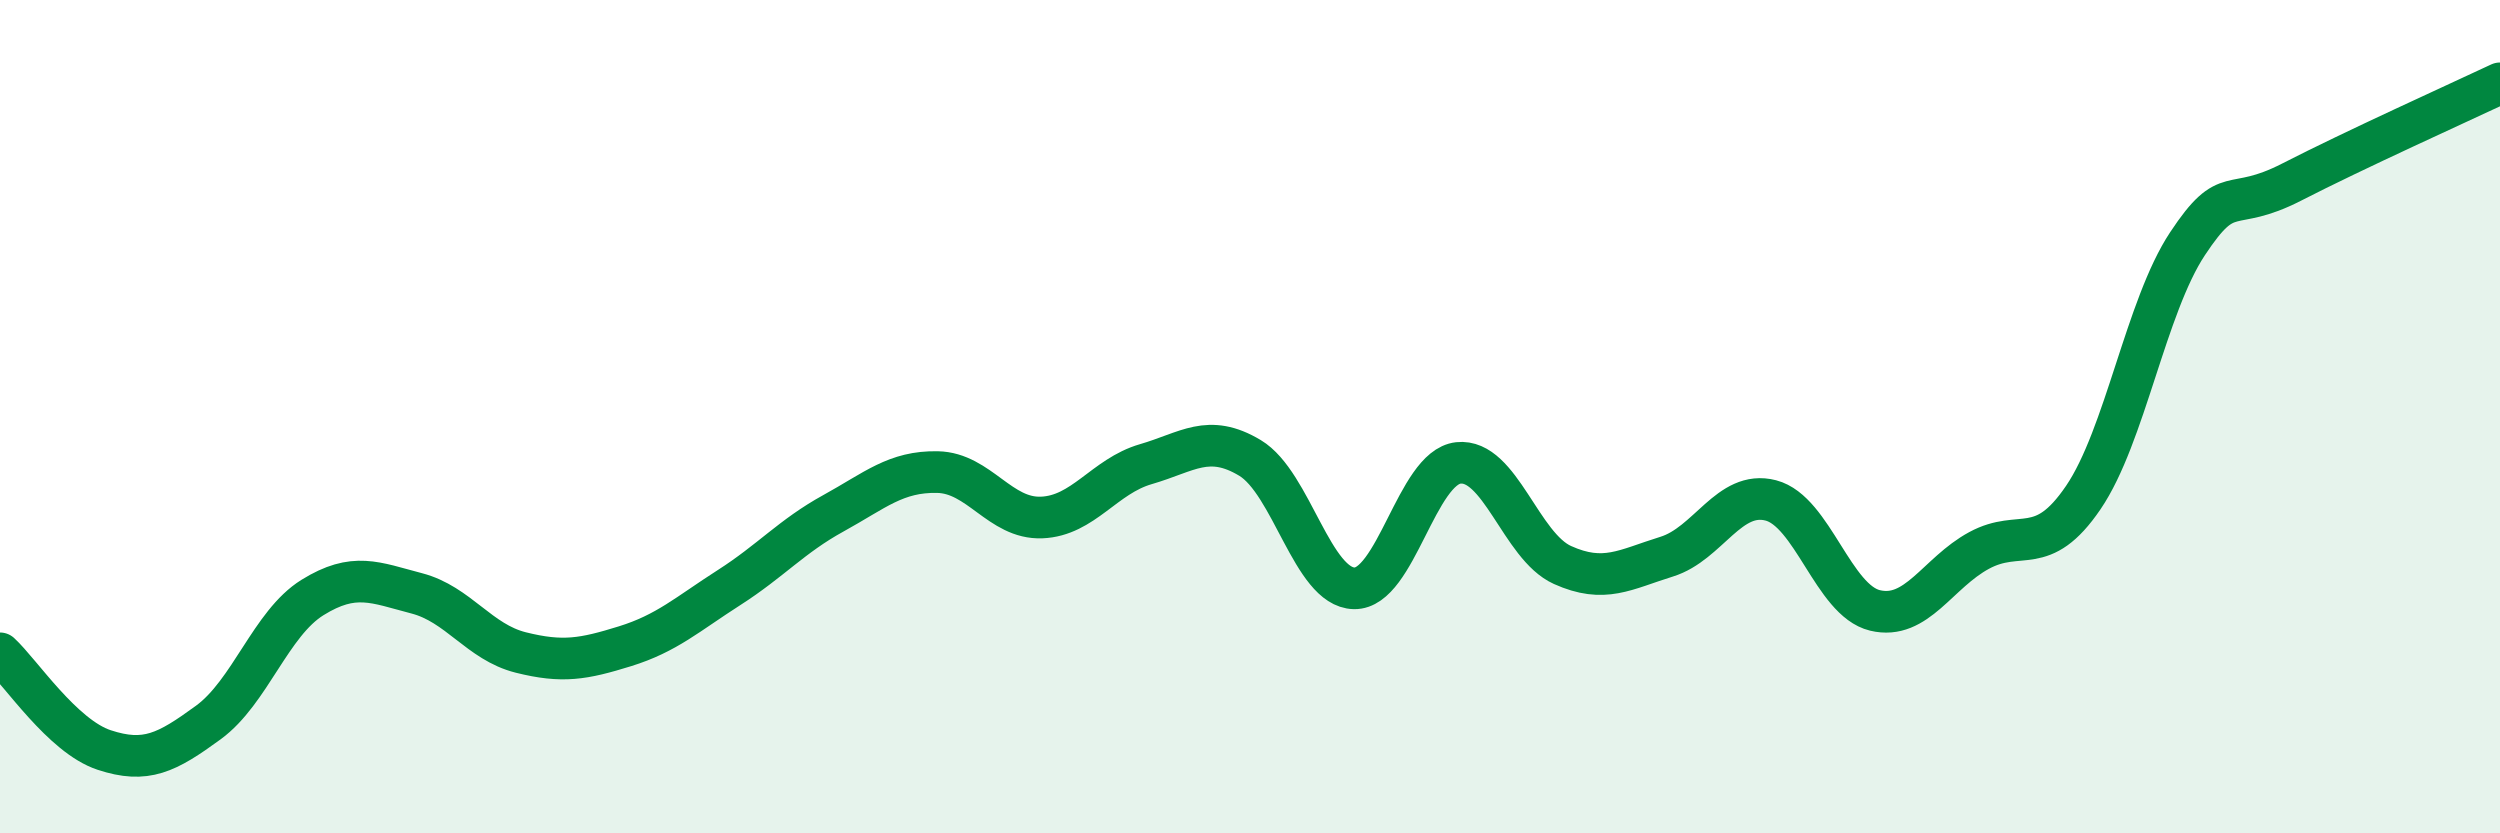
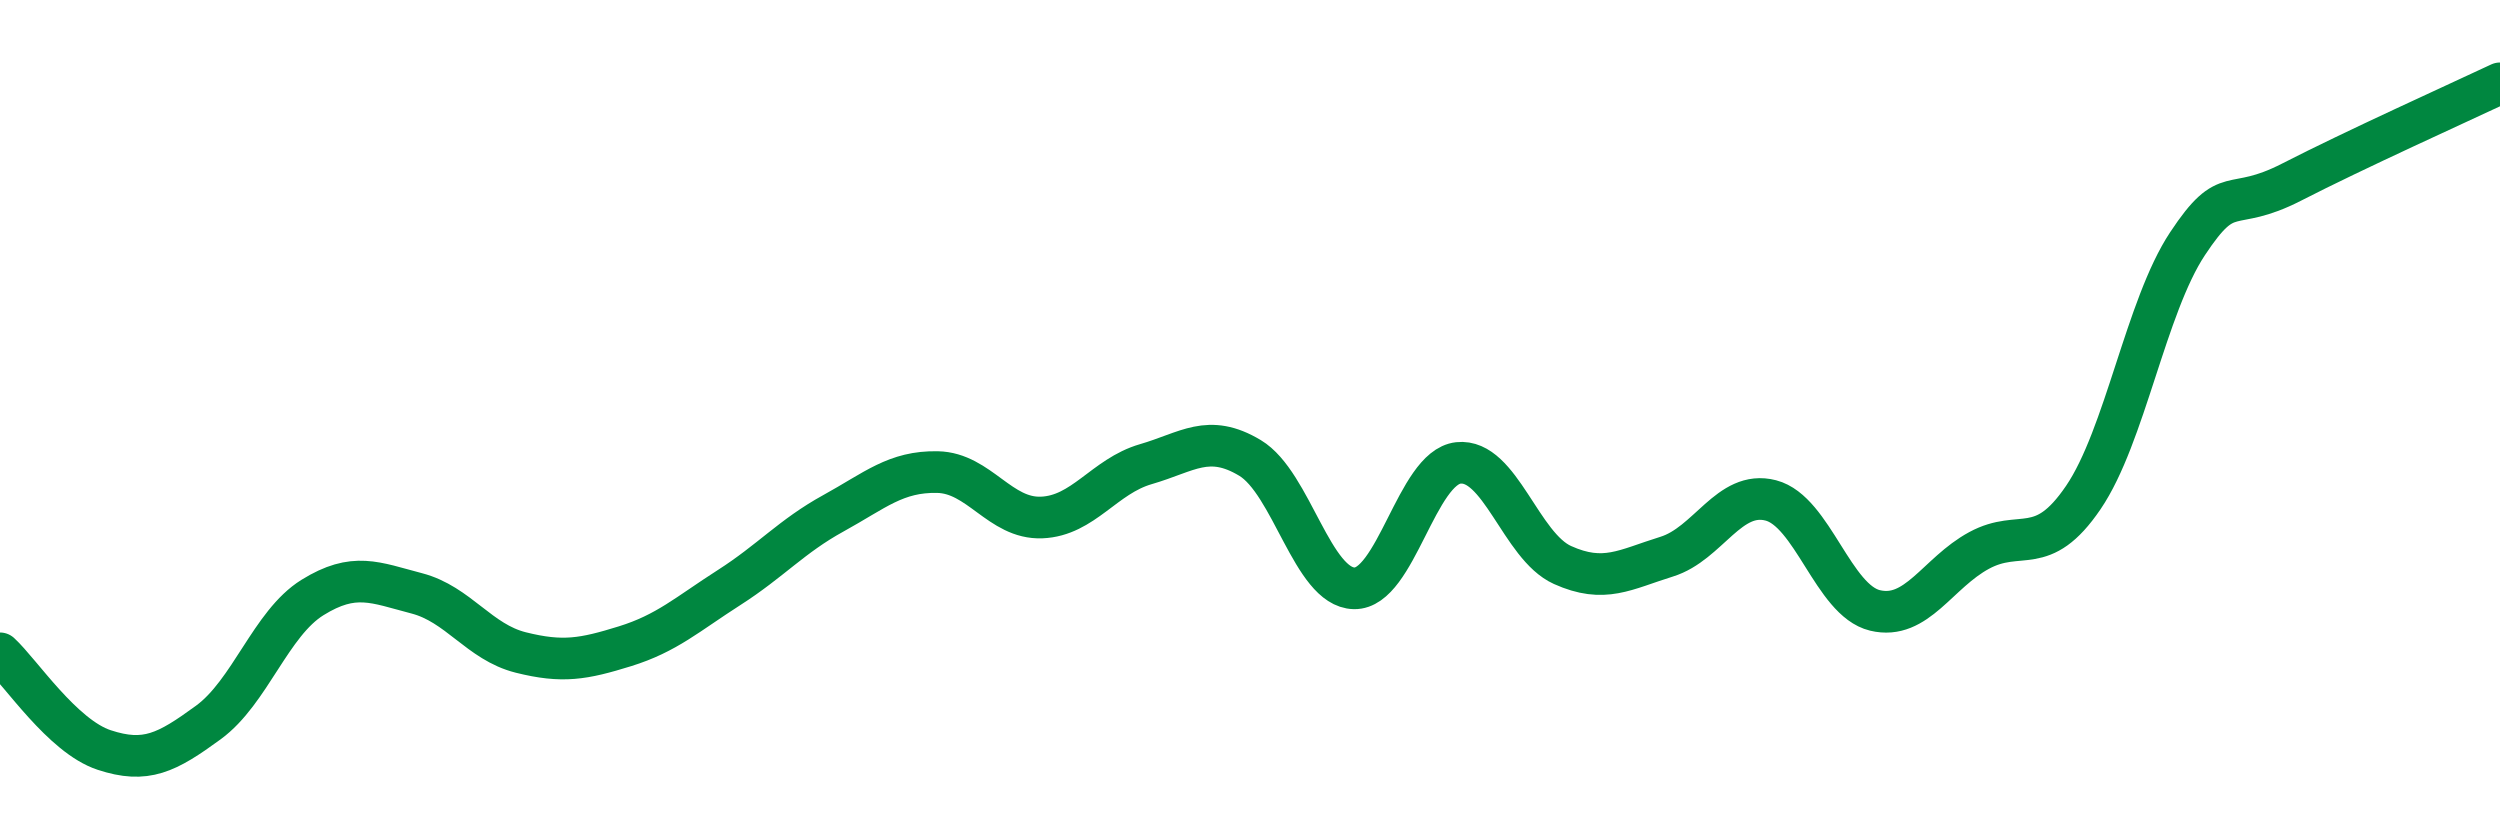
<svg xmlns="http://www.w3.org/2000/svg" width="60" height="20" viewBox="0 0 60 20">
-   <path d="M 0,15.68 C 0.5,16.14 1.5,17.67 2.5,18 C 3.5,18.33 4,18.07 5,17.34 C 6,16.61 6.5,14.96 7.5,14.34 C 8.5,13.72 9,13.98 10,14.24 C 11,14.5 11.5,15.41 12.5,15.66 C 13.5,15.91 14,15.82 15,15.51 C 16,15.2 16.5,14.74 17.5,14.1 C 18.5,13.46 19,12.87 20,12.32 C 21,11.77 21.5,11.31 22.5,11.33 C 23.5,11.35 24,12.46 25,12.42 C 26,12.38 26.5,11.43 27.5,11.14 C 28.5,10.85 29,10.39 30,10.99 C 31,11.59 31.5,14.1 32.5,14.12 C 33.5,14.14 34,11.22 35,11.11 C 36,11 36.5,13.11 37.5,13.56 C 38.5,14.01 39,13.67 40,13.36 C 41,13.05 41.5,11.75 42.5,12.01 C 43.5,12.27 44,14.41 45,14.65 C 46,14.89 46.5,13.75 47.5,13.21 C 48.5,12.67 49,13.41 50,11.94 C 51,10.47 51.5,7.36 52.5,5.85 C 53.5,4.34 53.5,5.14 55,4.37 C 56.5,3.6 59,2.47 60,2L60 20L0 20Z" fill="#008740" opacity="0.1" stroke-linecap="round" stroke-linejoin="round" />
  <path d="M 0,15.68 C 0.5,16.14 1.5,17.67 2.5,18 C 3.5,18.33 4,18.07 5,17.34 C 6,16.61 6.5,14.96 7.5,14.34 C 8.5,13.72 9,13.98 10,14.24 C 11,14.5 11.5,15.41 12.5,15.66 C 13.5,15.91 14,15.82 15,15.51 C 16,15.2 16.5,14.74 17.5,14.1 C 18.5,13.46 19,12.87 20,12.32 C 21,11.77 21.5,11.31 22.5,11.33 C 23.5,11.35 24,12.46 25,12.42 C 26,12.38 26.5,11.43 27.5,11.14 C 28.5,10.85 29,10.39 30,10.99 C 31,11.59 31.5,14.1 32.5,14.12 C 33.5,14.14 34,11.22 35,11.11 C 36,11 36.5,13.11 37.5,13.56 C 38.5,14.01 39,13.67 40,13.36 C 41,13.05 41.5,11.75 42.5,12.01 C 43.5,12.27 44,14.41 45,14.65 C 46,14.89 46.5,13.75 47.5,13.21 C 48.5,12.67 49,13.41 50,11.94 C 51,10.47 51.5,7.36 52.5,5.85 C 53.5,4.34 53.5,5.14 55,4.37 C 56.5,3.6 59,2.47 60,2" stroke="#008740" stroke-width="1" fill="none" stroke-linecap="round" stroke-linejoin="round" />
</svg>